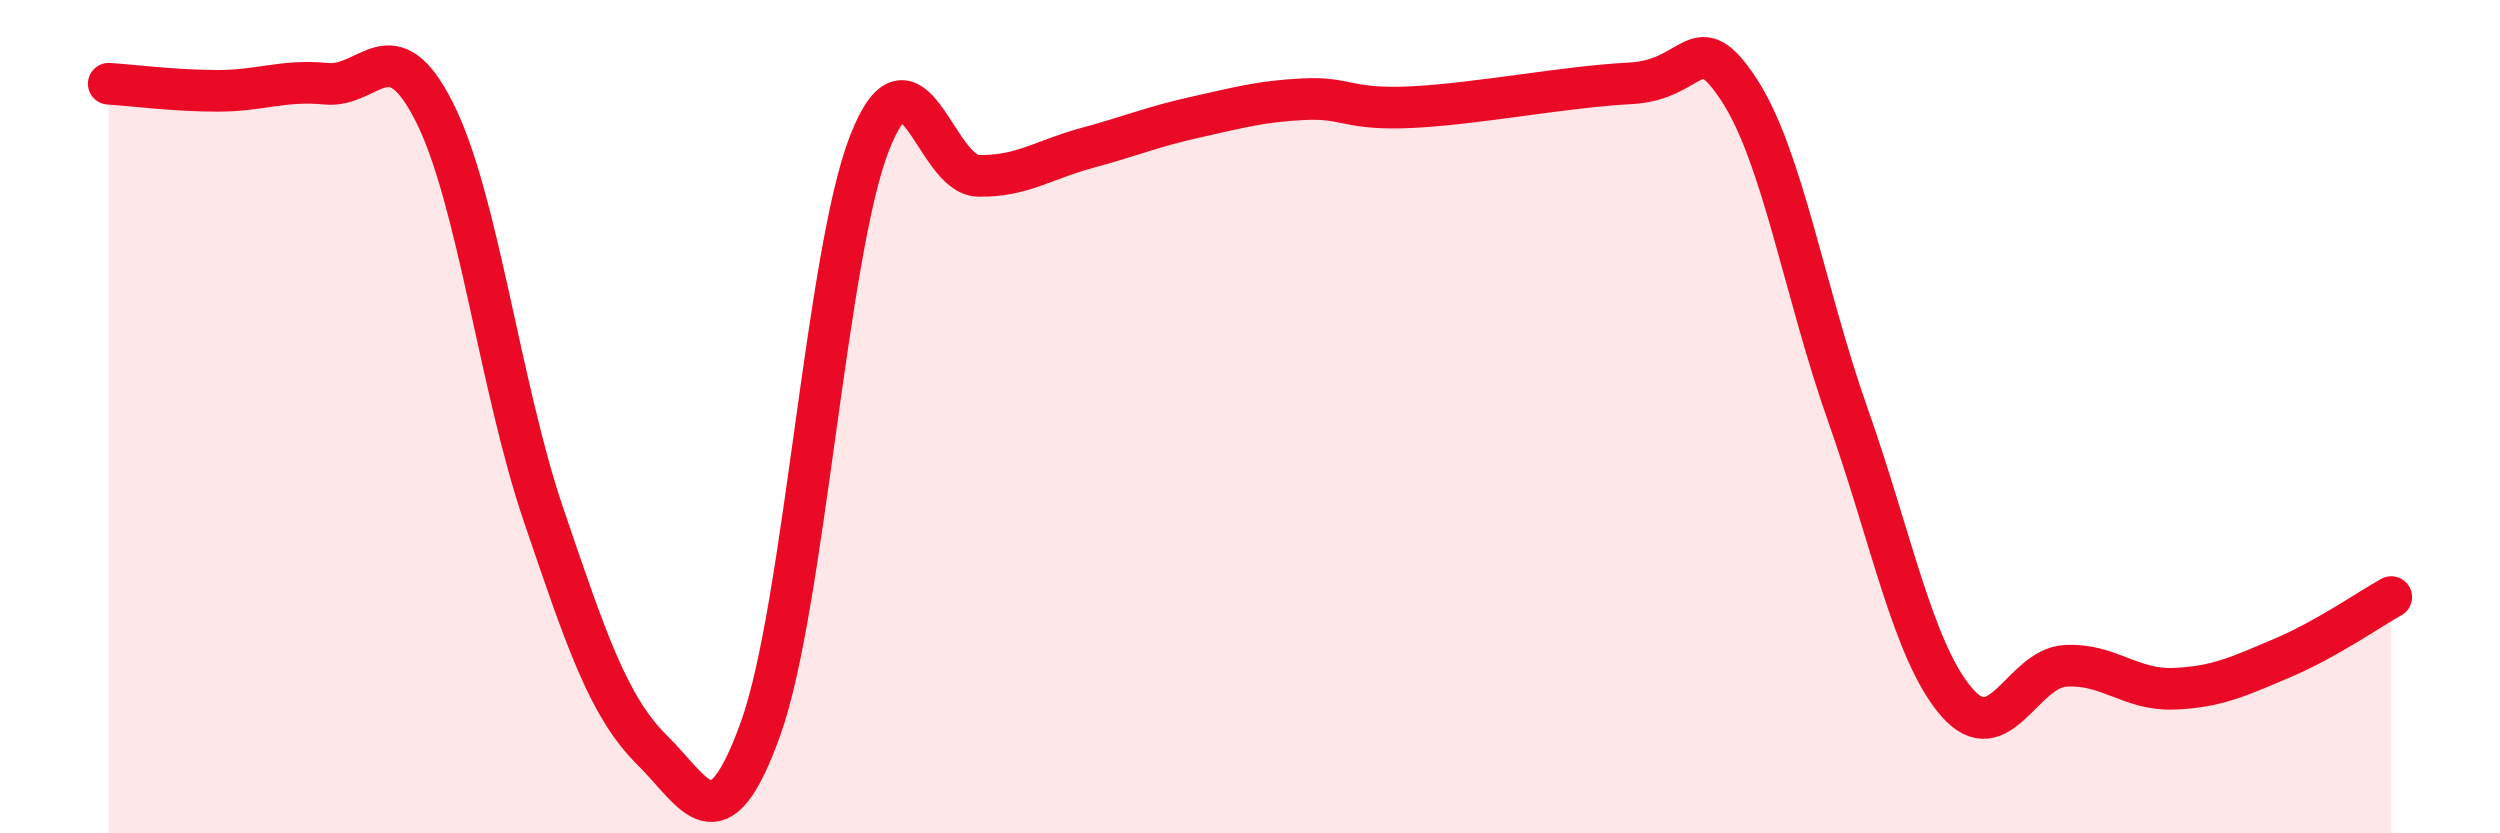
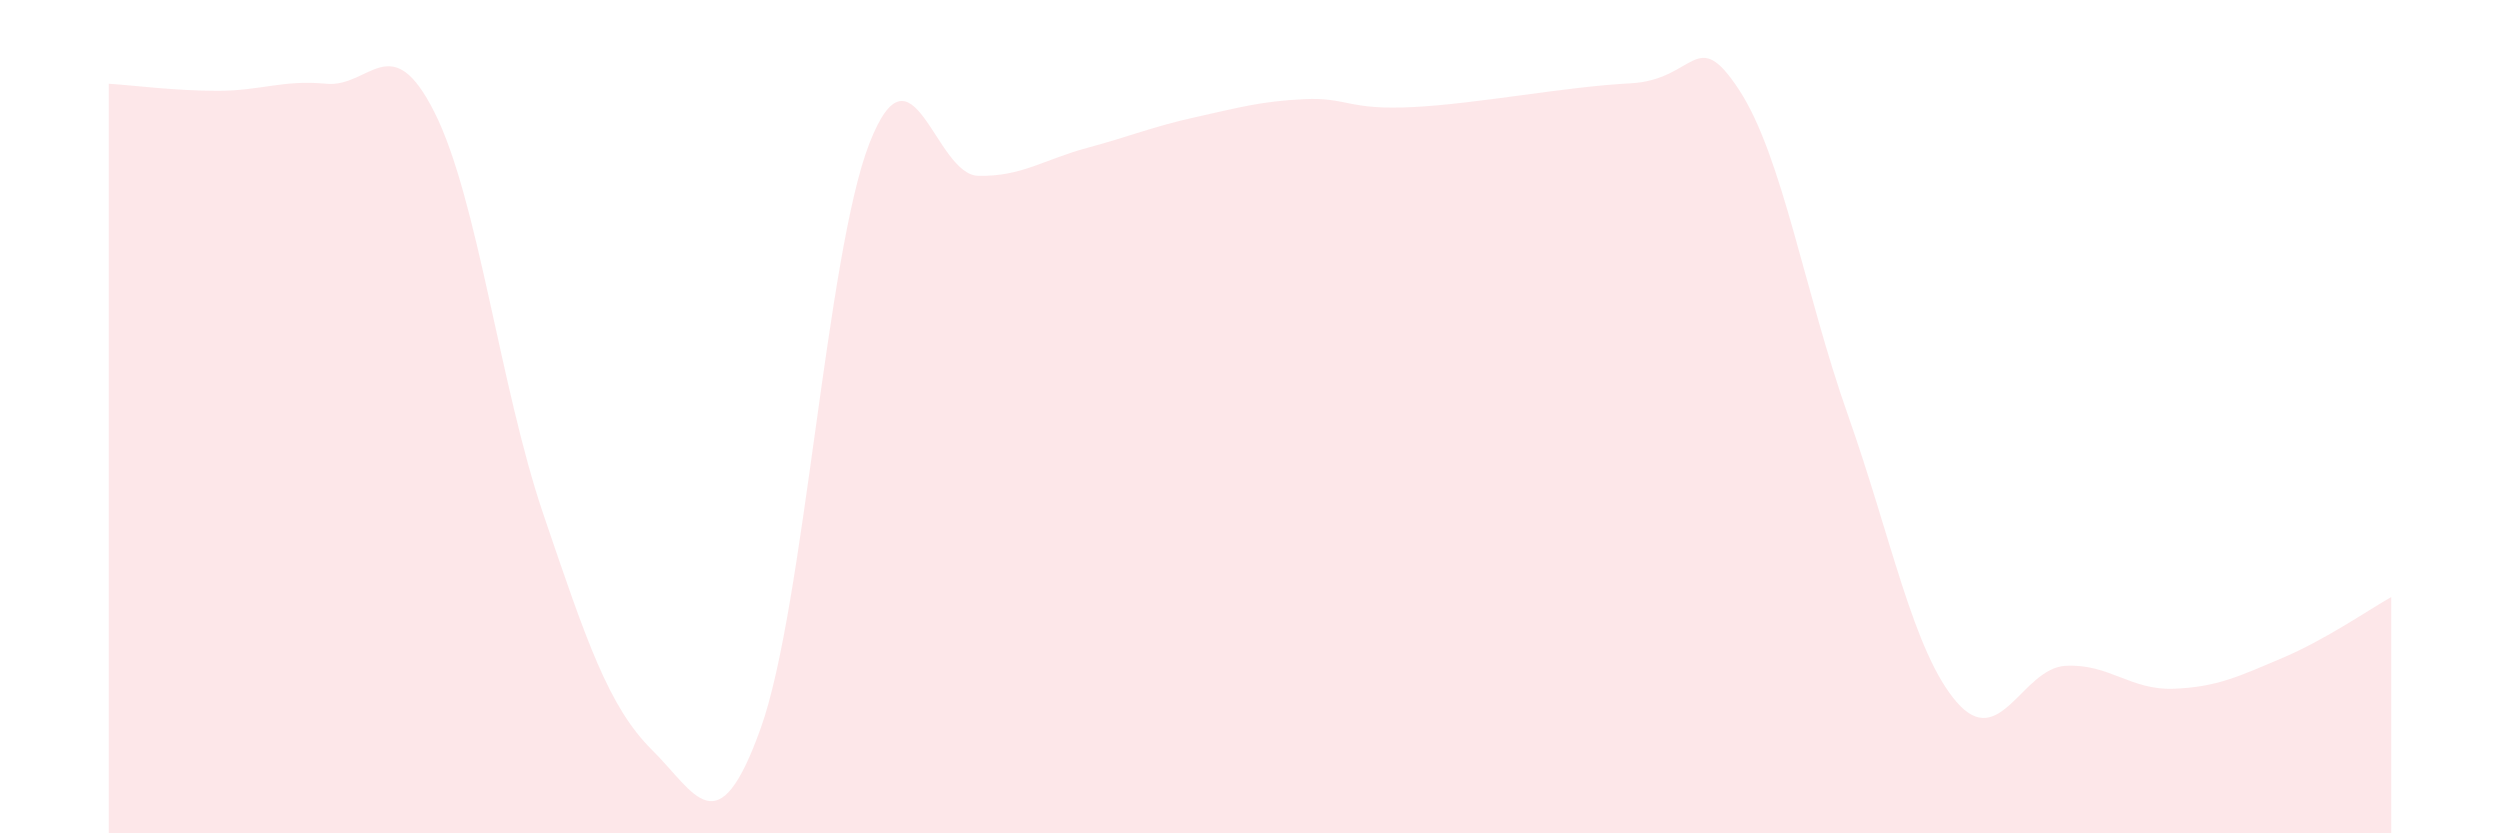
<svg xmlns="http://www.w3.org/2000/svg" width="60" height="20" viewBox="0 0 60 20">
  <path d="M 2.61,2.01 C 3.13,2.04 4.18,2.18 5.22,2.18 C 6.26,2.18 6.79,1.91 7.83,2.01 C 8.87,2.11 9.39,0.63 10.43,2.7 C 11.47,4.77 12,9.28 13.04,12.34 C 14.08,15.4 14.61,16.97 15.65,18 C 16.69,19.03 17.22,20.38 18.26,17.47 C 19.3,14.56 19.83,6.08 20.87,3.43 C 21.91,0.78 22.44,4.2 23.48,4.22 C 24.52,4.24 25.05,3.83 26.09,3.55 C 27.13,3.27 27.66,3.04 28.7,2.81 C 29.74,2.58 30.26,2.43 31.3,2.38 C 32.34,2.33 32.34,2.65 33.91,2.57 C 35.48,2.49 37.56,2.08 39.13,2 C 40.7,1.92 40.7,0.57 41.74,2.16 C 42.78,3.75 43.31,7.02 44.35,9.96 C 45.39,12.9 45.92,15.65 46.96,16.85 C 48,18.05 48.53,16.04 49.57,15.98 C 50.61,15.92 51.13,16.57 52.17,16.53 C 53.21,16.49 53.74,16.23 54.78,15.79 C 55.82,15.35 56.87,14.62 57.39,14.33L57.39 20L2.61 20Z" fill="#EB0A25" opacity="0.1" stroke-linecap="round" stroke-linejoin="round" />
-   <path d="M 2.61,2.01 C 3.13,2.04 4.18,2.18 5.22,2.18 C 6.26,2.18 6.79,1.91 7.83,2.01 C 8.87,2.11 9.39,0.63 10.43,2.7 C 11.47,4.77 12,9.28 13.04,12.34 C 14.08,15.4 14.61,16.97 15.65,18 C 16.69,19.03 17.22,20.38 18.26,17.47 C 19.3,14.56 19.83,6.08 20.87,3.43 C 21.91,0.78 22.44,4.2 23.48,4.22 C 24.52,4.24 25.05,3.83 26.09,3.55 C 27.13,3.27 27.66,3.04 28.7,2.81 C 29.74,2.58 30.26,2.43 31.3,2.38 C 32.34,2.33 32.34,2.65 33.91,2.57 C 35.48,2.49 37.56,2.08 39.13,2 C 40.7,1.92 40.7,0.57 41.74,2.16 C 42.78,3.75 43.31,7.02 44.35,9.96 C 45.39,12.9 45.92,15.65 46.96,16.85 C 48,18.05 48.53,16.04 49.57,15.98 C 50.61,15.92 51.13,16.57 52.17,16.53 C 53.21,16.49 53.74,16.23 54.78,15.79 C 55.82,15.35 56.87,14.62 57.39,14.33" stroke="#EB0A25" stroke-width="1" fill="none" stroke-linecap="round" stroke-linejoin="round" />
</svg>